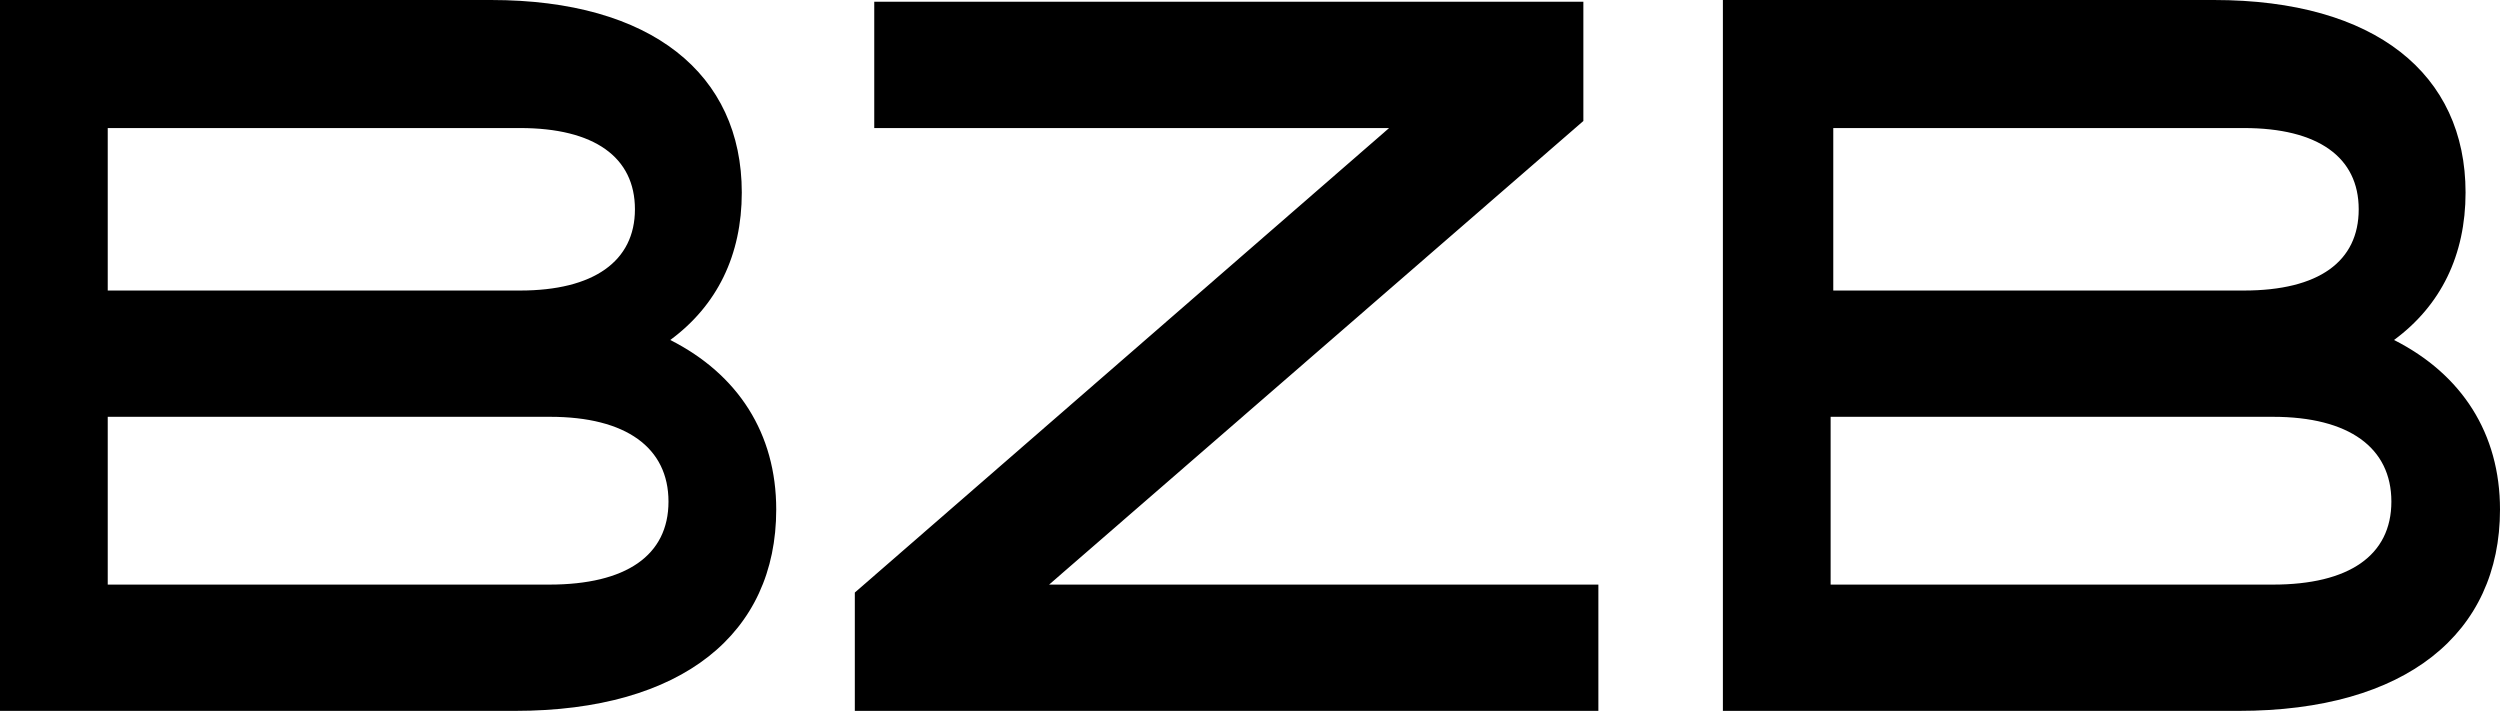
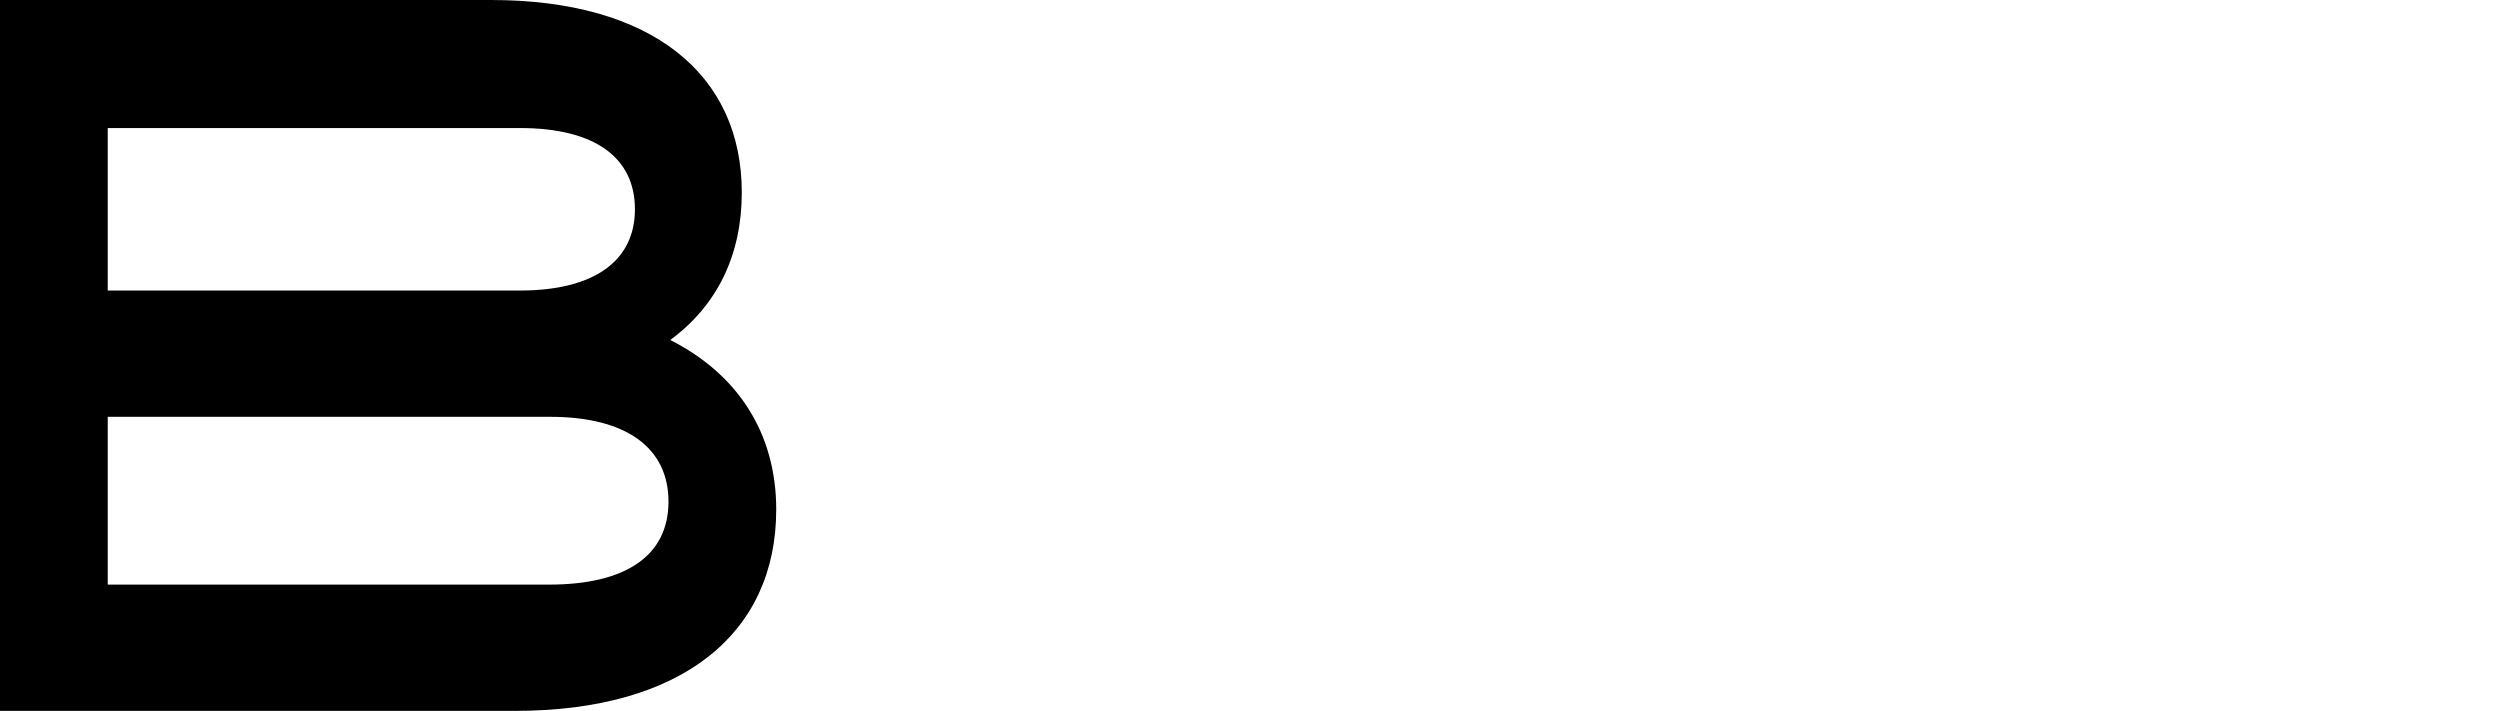
<svg xmlns="http://www.w3.org/2000/svg" version="1.1" id="Calque_1" x="0px" y="0px" viewBox="0 0 283.1 80.5" style="enable-background:new 0 0 283.1 80.5;" xml:space="preserve">
  <g>
    <g>
-       <polygon points="99,0.2 99,14.5 157.3,14.5 96.8,67.1 96.8,80.5 181,80.5 181,66.2 118.8,66.2 179.3,13.7 179.3,0.2   " />
-     </g>
+       </g>
    <g>
      <path d="M58.9,14.5c8.4,0,13,3.3,13,9.2s-4.7,9.2-13,9.2H12.2V14.5H58.9z M62.2,66.2H12.2v-19h50.1c8.6,0,13.4,3.5,13.4,9.6    S70.9,66.2,62.2,66.2z M0,80.5h58.3c19,0,29.6-8.8,29.6-22.8c0-8.6-4.3-15.3-12-19.2c5.3-3.9,8.1-9.6,8.1-16.7    C84,8.4,73.8,0,55.6,0H0V80.5z" />
    </g>
    <g>
-       <path d="M254.1,14.5c8.4,0,13,3.3,13,9.2s-4.5,9.2-13,9.2h-46.5V14.5H254.1z M257.4,66.2h-50.1v-19h50.1c8.6,0,13.4,3.5,13.4,9.6    S266,66.2,257.4,66.2z M195.2,80.5h58.3c19,0,29.6-8.8,29.6-22.8c0-8.6-4.3-15.3-12-19.2c5.3-3.9,8.1-9.6,8.1-16.7    C279.2,8.4,269,0,250.7,0h-55.6V80.5z" />
-     </g>
+       </g>
  </g>
</svg>